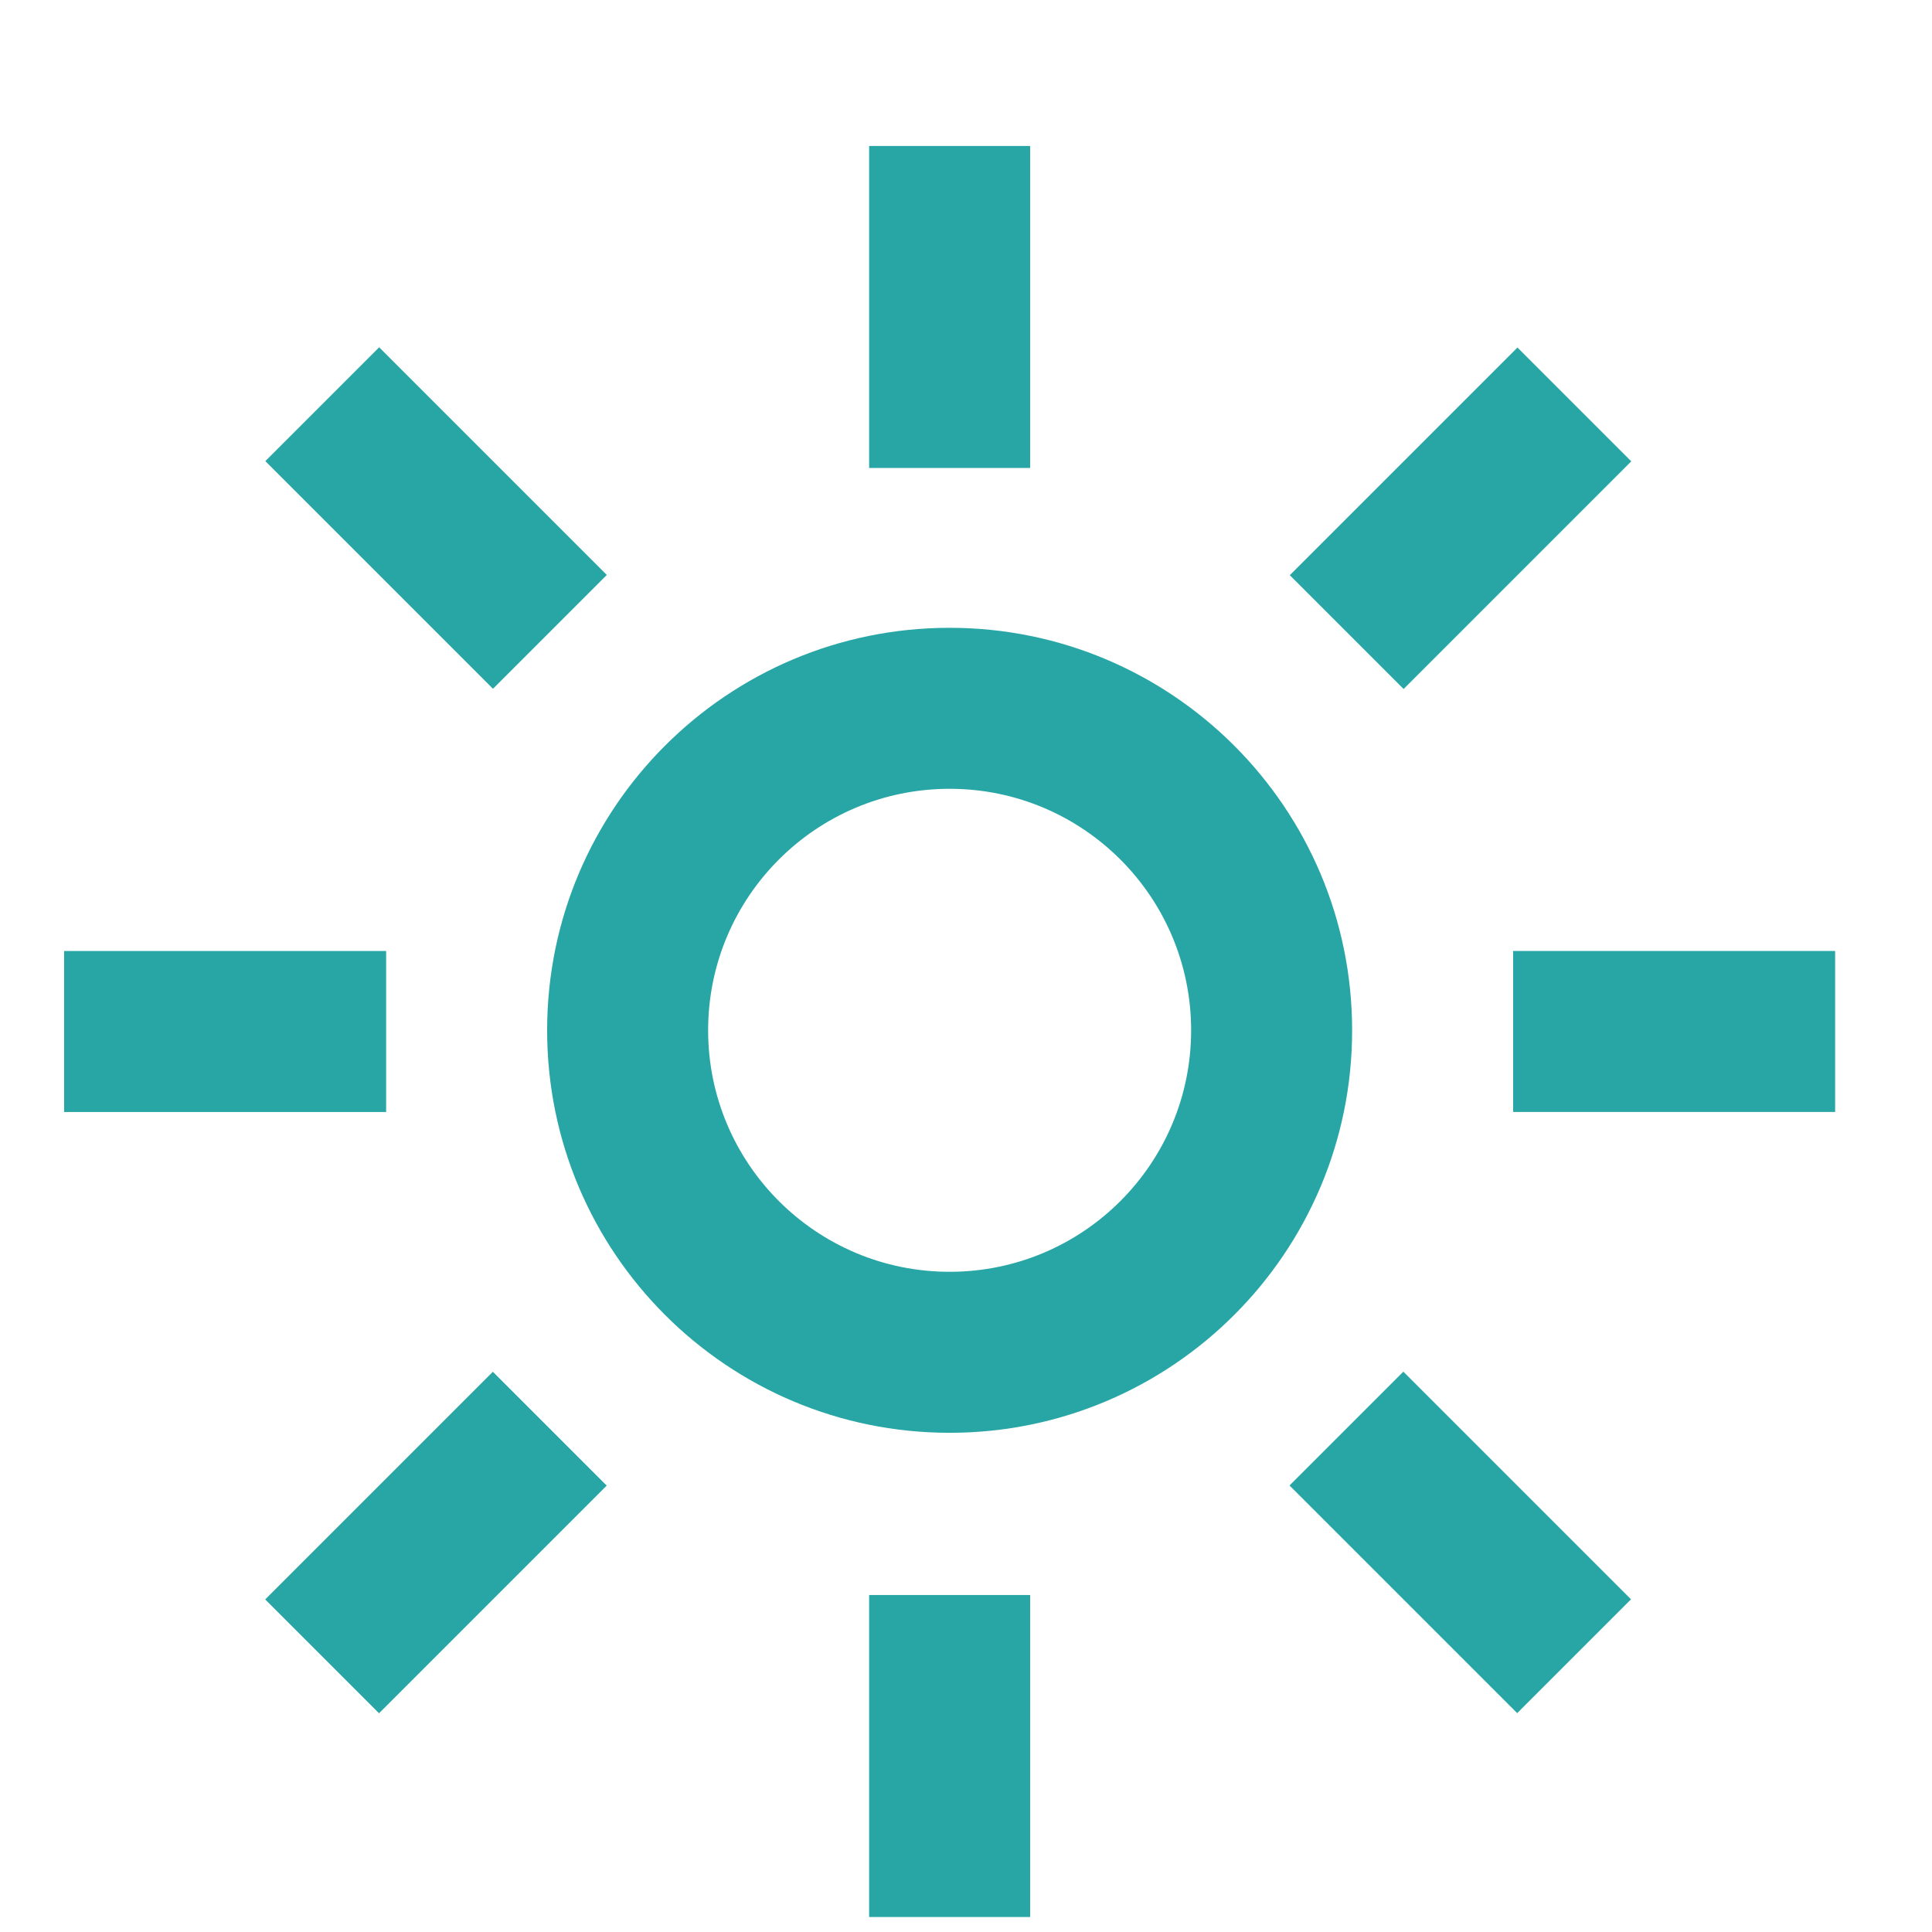
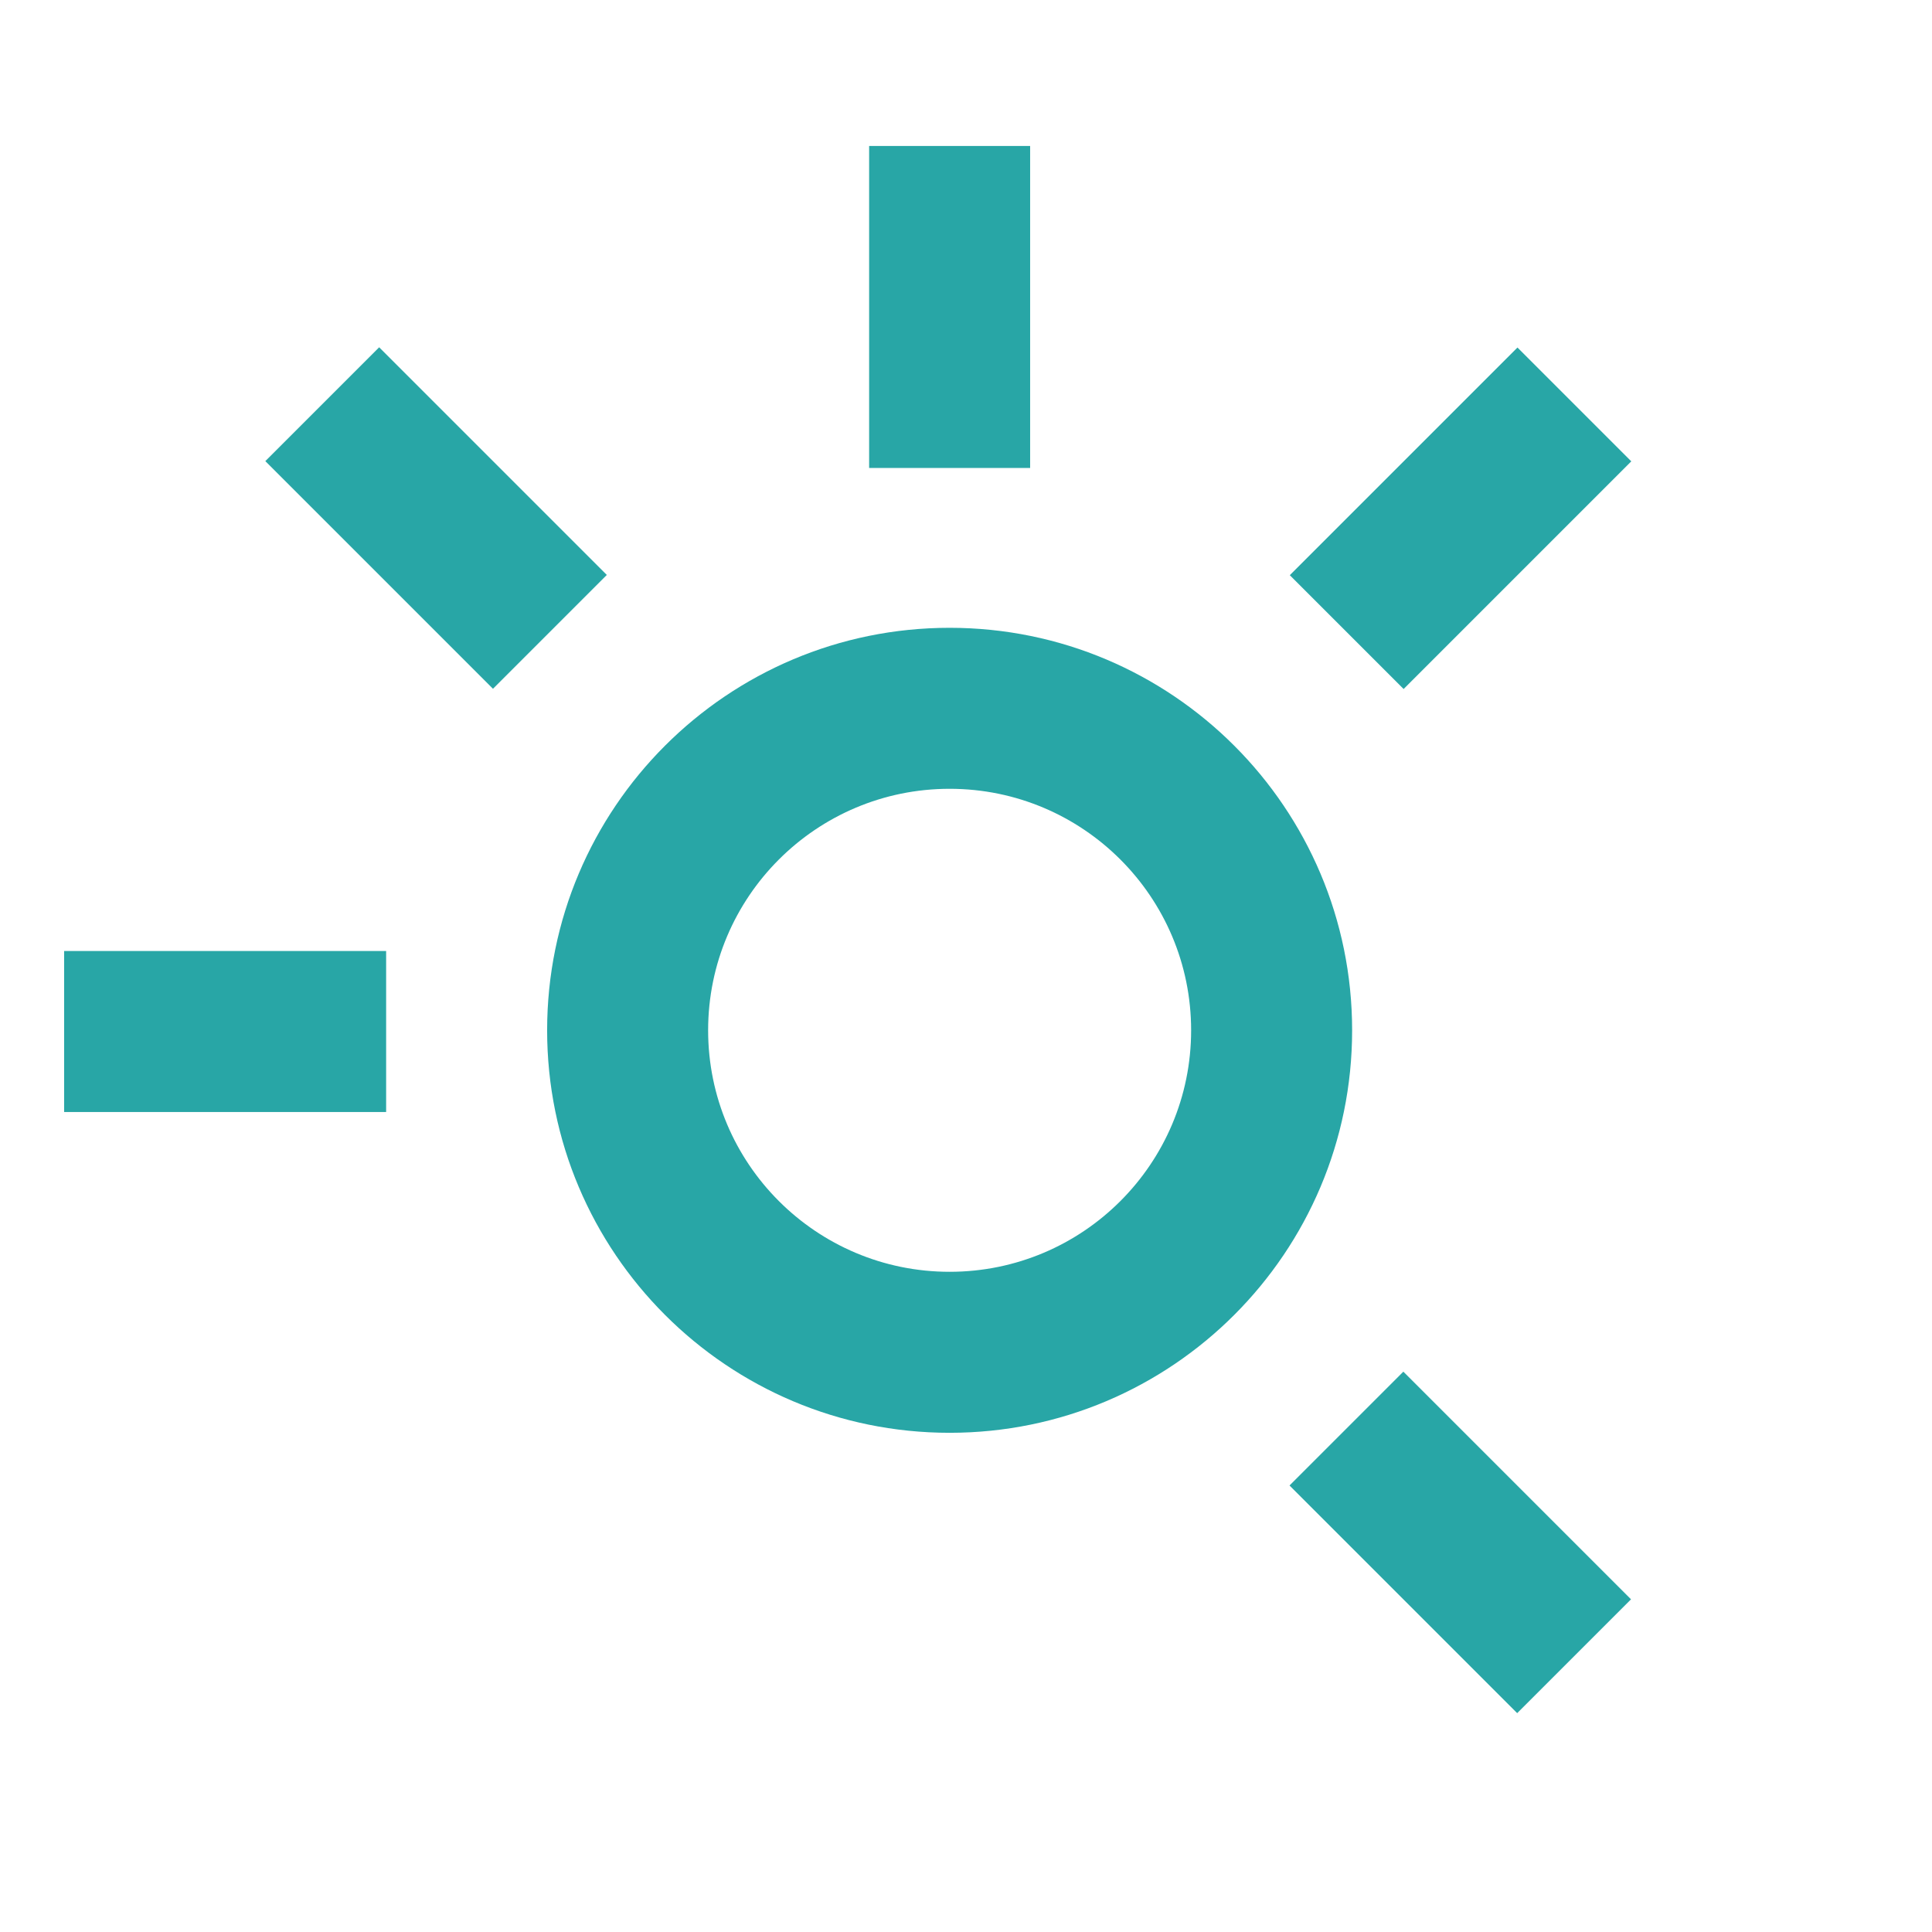
<svg xmlns="http://www.w3.org/2000/svg" xmlns:ns1="http://sodipodi.sourceforge.net/DTD/sodipodi-0.dtd" xmlns:ns2="http://www.inkscape.org/namespaces/inkscape" id="Layer_1" x="0px" y="0px" viewBox="0 0 512.001 512.001" style="enable-background:new 0 0 512.001 512.001;" xml:space="preserve" ns1:docname="sun.svg" ns2:version="0.92.4 (5da689c313, 2019-01-14)">
  <defs id="defs63" />
  <g id="g1123" transform="translate(16.99,38.684)" style="fill:#28a6a6;fill-opacity:1">
    <g id="g994" style="fill:#28a6a6;fill-opacity:1">
      <g id="g992" style="fill:#28a6a6;fill-opacity:1">
-         <path id="path990" d="m 234.672,127.691 c -58.91,0 -106.667,47.756 -106.667,106.667 0,58.91 47.756,106.667 106.667,106.667 58.911,0 106.667,-47.756 106.667,-106.667 0,-58.911 -47.757,-106.667 -106.667,-106.667 z m 0,170.666 c -35.346,0 -64,-28.654 -64,-64 0,-35.346 28.654,-64 64,-64 35.346,0 64,28.654 64,64 0,35.347 -28.654,64 -64,64 z" ns2:connector-curvature="0" style="fill:#28a6a6;fill-opacity:1" />
+         <path id="path990" d="m 234.672,127.691 c -58.91,0 -106.667,47.756 -106.667,106.667 0,58.91 47.756,106.667 106.667,106.667 58.911,0 106.667,-47.756 106.667,-106.667 0,-58.911 -47.757,-106.667 -106.667,-106.667 m 0,170.666 c -35.346,0 -64,-28.654 -64,-64 0,-35.346 28.654,-64 64,-64 35.346,0 64,28.654 64,64 0,35.347 -28.654,64 -64,64 z" ns2:connector-curvature="0" style="fill:#28a6a6;fill-opacity:1" />
      </g>
    </g>
    <g id="g1000" style="fill:#28a6a6;fill-opacity:1">
      <g id="g998" style="fill:#28a6a6;fill-opacity:1">
        <rect id="rect996" height="85.333" width="42.667" x="213.339" y="0" style="fill:#28a6a6;fill-opacity:1" />
      </g>
    </g>
    <g id="g1006" style="fill:#28a6a6;fill-opacity:1">
      <g id="g1004" style="fill:#28a6a6;fill-opacity:1">
-         <rect id="rect1002" height="85.333" width="42.667" y="384.011" x="213.339" style="fill:#28a6a6;fill-opacity:1" />
-       </g>
+         </g>
    </g>
    <g id="g1012" style="fill:#28a6a6;fill-opacity:1">
      <g id="g1010" style="fill:#28a6a6;fill-opacity:1">
-         <rect id="rect1008" height="42.667" width="85.333" y="213.333" x="384.005" style="fill:#28a6a6;fill-opacity:1" />
-       </g>
+         </g>
    </g>
    <g id="g1018" style="fill:#28a6a6;fill-opacity:1">
      <g id="g1016" style="fill:#28a6a6;fill-opacity:1">
        <rect id="rect1014" height="42.667" width="85.333" y="213.344" x="0.005" style="fill:#28a6a6;fill-opacity:1" />
      </g>
    </g>
    <g id="g1024" style="fill:#28a6a6;fill-opacity:1">
      <g id="g1022" style="fill:#28a6a6;fill-opacity:1">
        <rect id="rect1020" height="42.667" width="85.334" transform="matrix(0.707,-0.707,0.707,0.707,38.661,290.603)" y="77.3" x="327.453" style="fill:#28a6a6;fill-opacity:1" />
      </g>
    </g>
    <g id="g1030" style="fill:#28a6a6;fill-opacity:1">
      <g id="g1028" style="fill:#28a6a6;fill-opacity:1">
-         <rect id="rect1026" height="42.667" width="85.334" transform="matrix(0.707,-0.707,0.707,0.707,-232.844,178.124)" y="348.795" x="55.925" style="fill:#28a6a6;fill-opacity:1" />
-       </g>
+         </g>
    </g>
    <g id="g1036" style="fill:#28a6a6;fill-opacity:1">
      <g id="g1034" style="fill:#28a6a6;fill-opacity:1">
        <rect id="rect1032" height="85.334" width="42.667" transform="matrix(0.707,-0.707,0.707,0.707,-153.286,370.073)" y="327.403" x="348.741" style="fill:#28a6a6;fill-opacity:1" />
      </g>
    </g>
    <g id="g1042" style="fill:#28a6a6;fill-opacity:1">
      <g id="g1040" style="fill:#28a6a6;fill-opacity:1">
        <rect id="rect1038" height="85.334" width="42.667" transform="matrix(0.707,-0.707,0.707,0.707,-40.843,98.595)" y="55.933" x="77.26" style="fill:#28a6a6;fill-opacity:1" />
      </g>
    </g>
    <g id="g1044" style="fill:#28a6a6;fill-opacity:1"> </g>
    <g id="g1046" style="fill:#28a6a6;fill-opacity:1"> </g>
    <g id="g1048" style="fill:#28a6a6;fill-opacity:1"> </g>
    <g id="g1050" style="fill:#28a6a6;fill-opacity:1"> </g>
    <g id="g1052" style="fill:#28a6a6;fill-opacity:1"> </g>
    <g id="g1054" style="fill:#28a6a6;fill-opacity:1"> </g>
    <g id="g1056" style="fill:#28a6a6;fill-opacity:1"> </g>
    <g id="g1058" style="fill:#28a6a6;fill-opacity:1"> </g>
    <g id="g1060" style="fill:#28a6a6;fill-opacity:1"> </g>
    <g id="g1062" style="fill:#28a6a6;fill-opacity:1"> </g>
    <g id="g1064" style="fill:#28a6a6;fill-opacity:1"> </g>
    <g id="g1066" style="fill:#28a6a6;fill-opacity:1"> </g>
    <g id="g1068" style="fill:#28a6a6;fill-opacity:1"> </g>
    <g id="g1070" style="fill:#28a6a6;fill-opacity:1"> </g>
    <g id="g1072" style="fill:#28a6a6;fill-opacity:1"> </g>
  </g>
</svg>